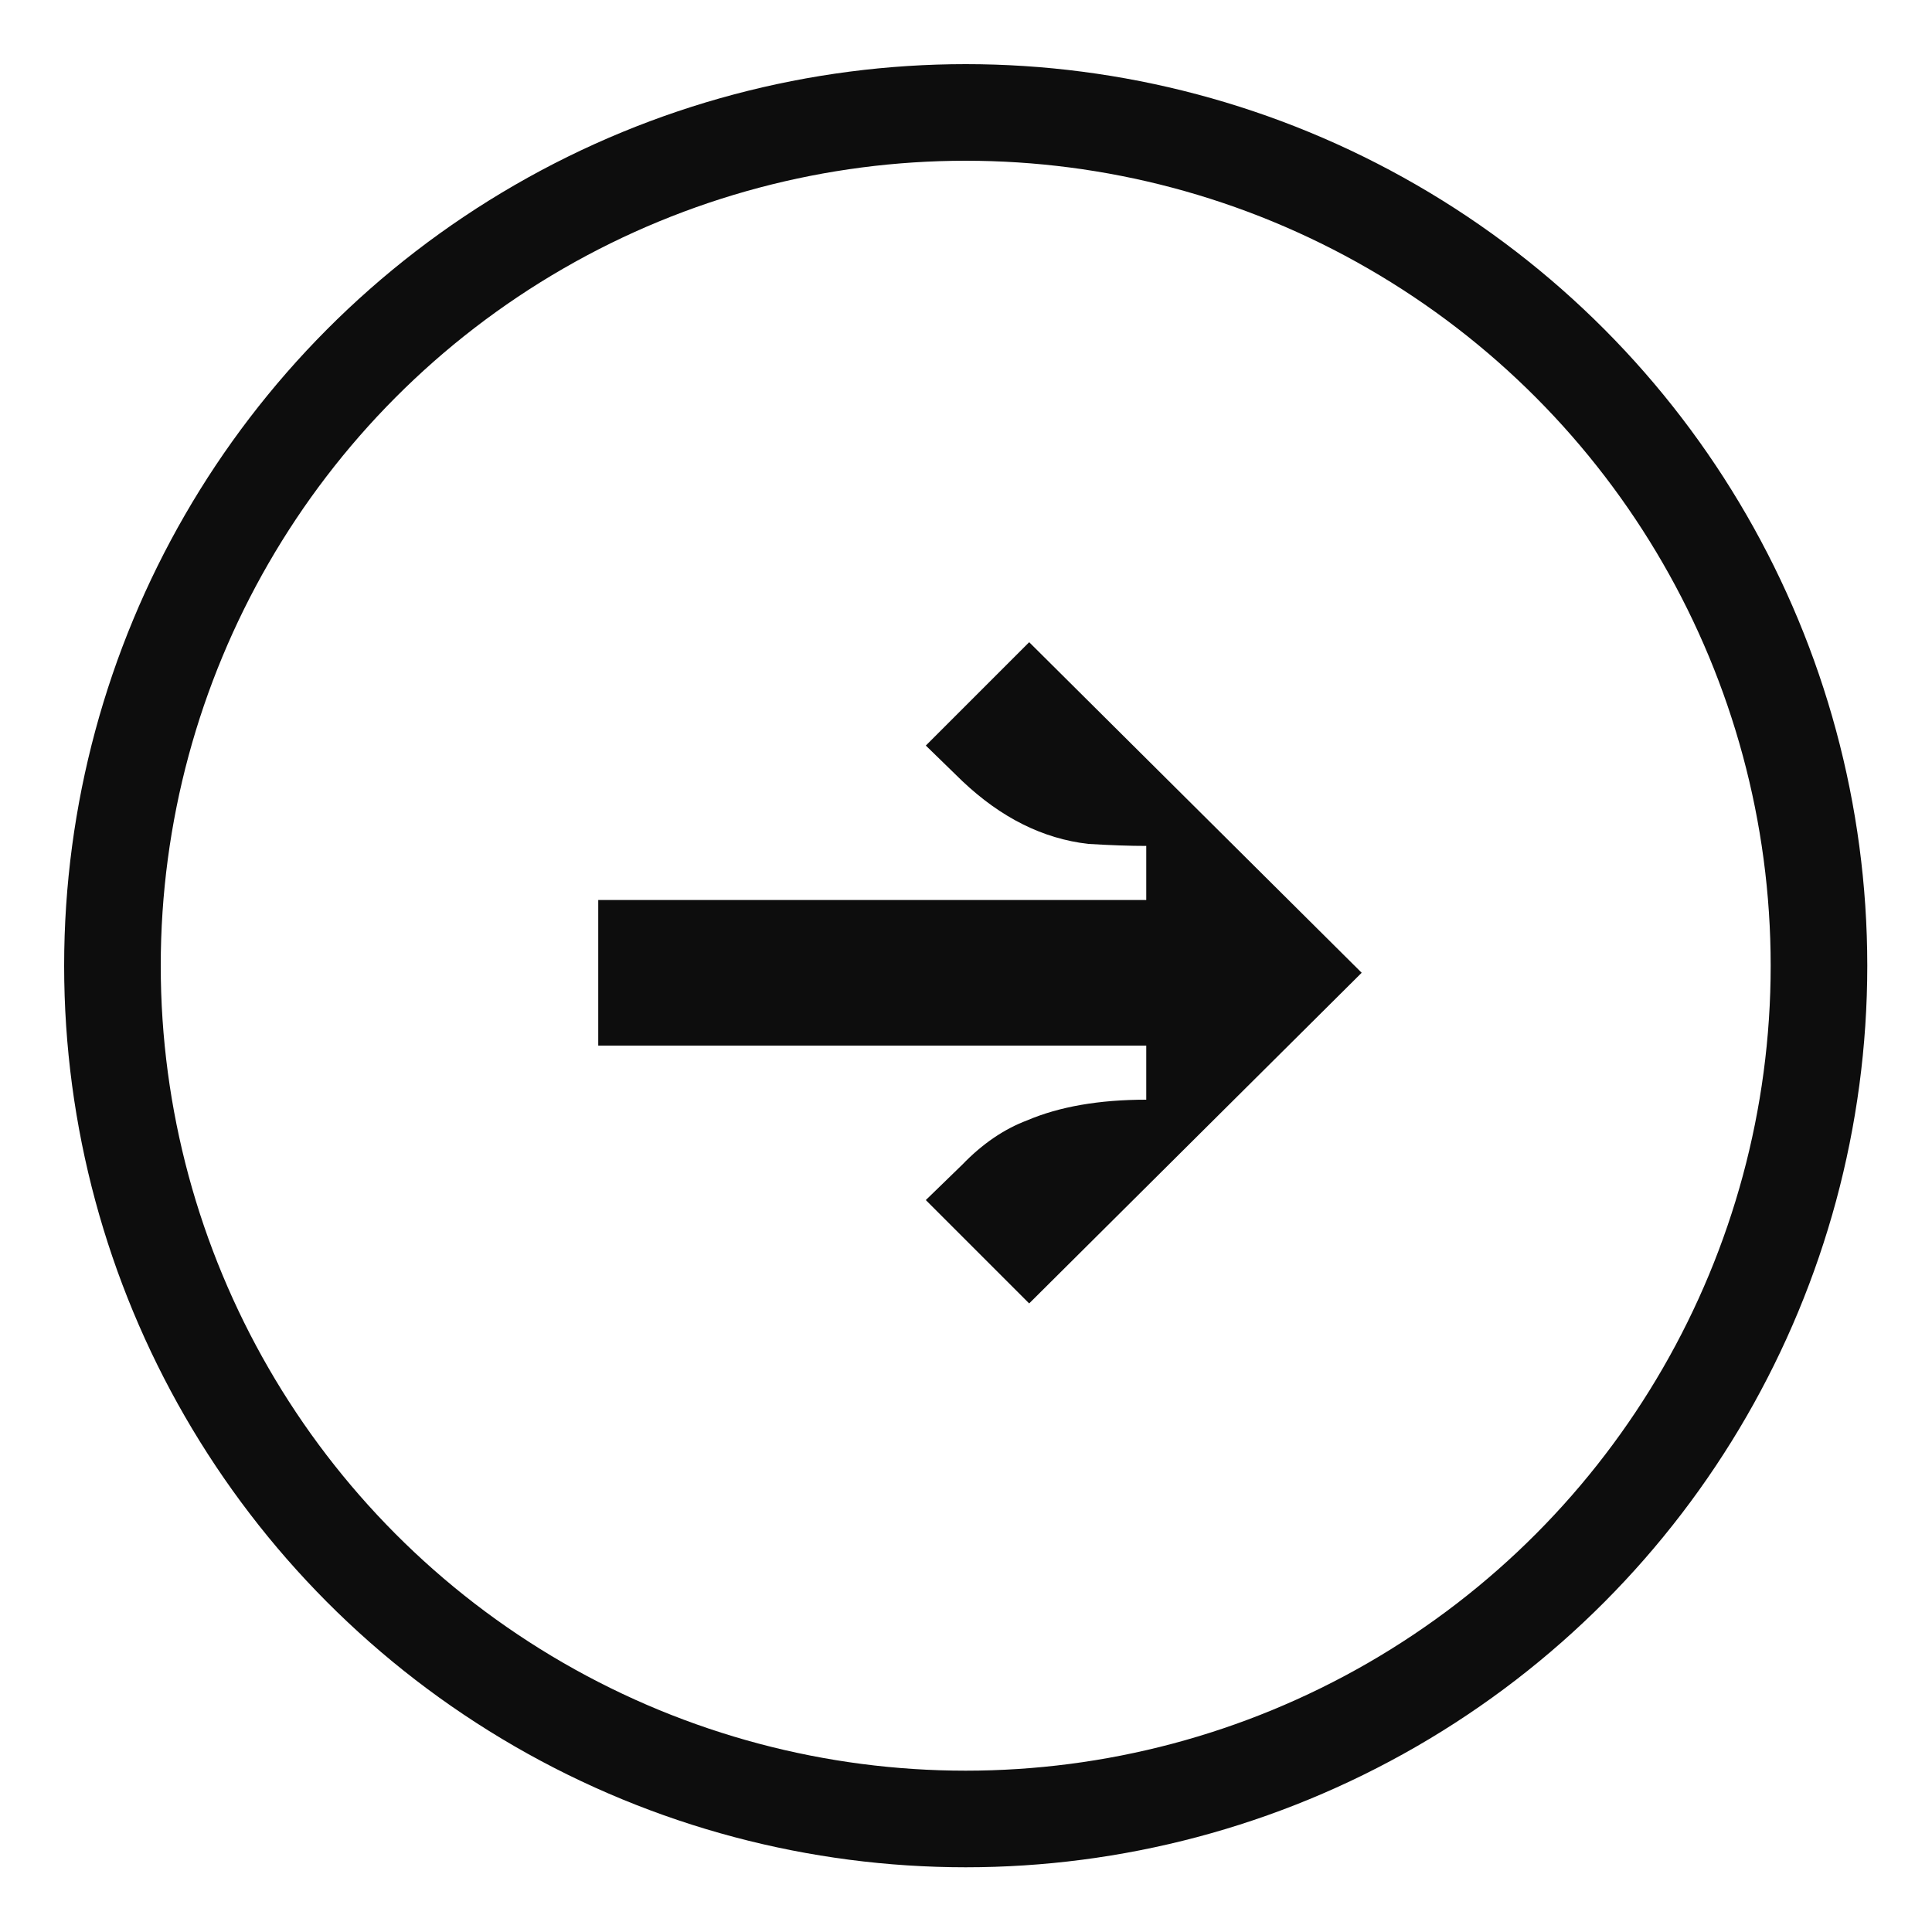
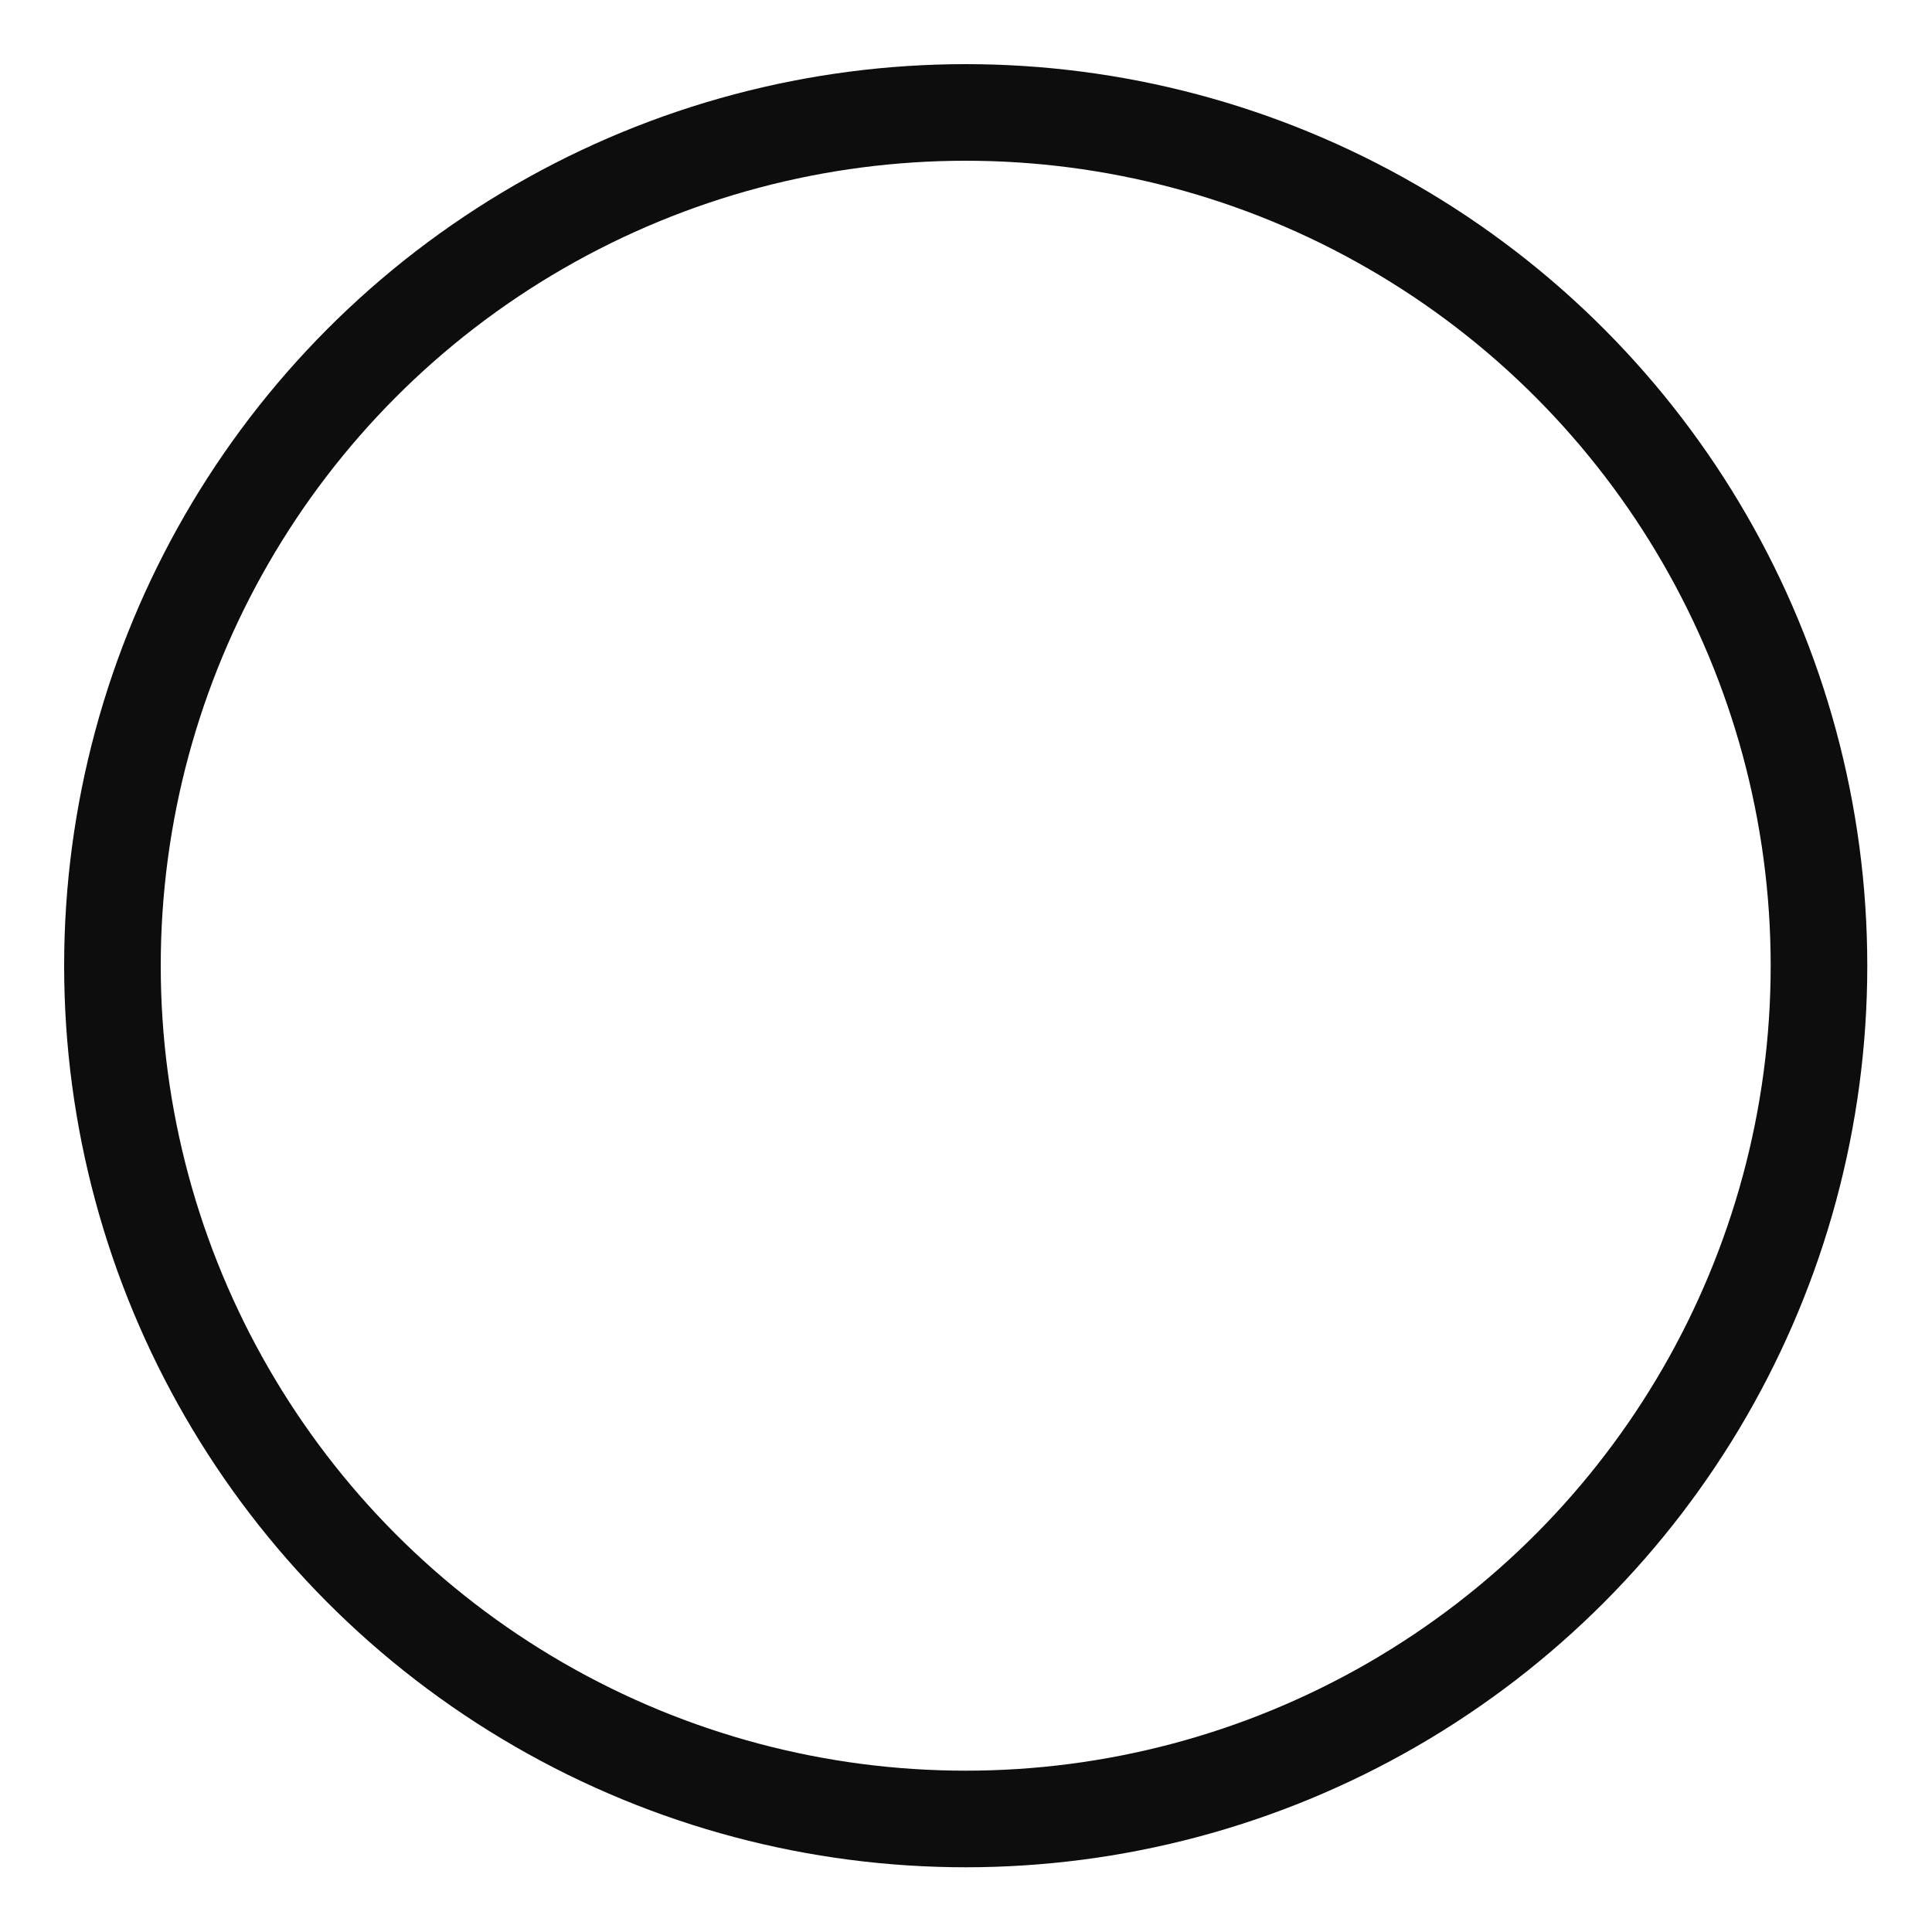
<svg xmlns="http://www.w3.org/2000/svg" width="20" height="20" viewBox="0 0 20 20" fill="none">
  <circle cx="9.997" cy="9.997" r="8.833" stroke="#0D0D0D" />
-   <path d="M6.193 9.317H11.866V8.757C11.696 8.757 11.495 8.75 11.265 8.736C10.796 8.682 10.362 8.465 9.961 8.085L9.584 7.718L10.654 6.648L14.096 10.07L10.654 13.493L9.584 12.423L9.961 12.057C10.171 11.839 10.396 11.687 10.633 11.598C10.966 11.456 11.377 11.384 11.866 11.384V10.824H6.193V9.317Z" fill="#0D0D0D" />
</svg>